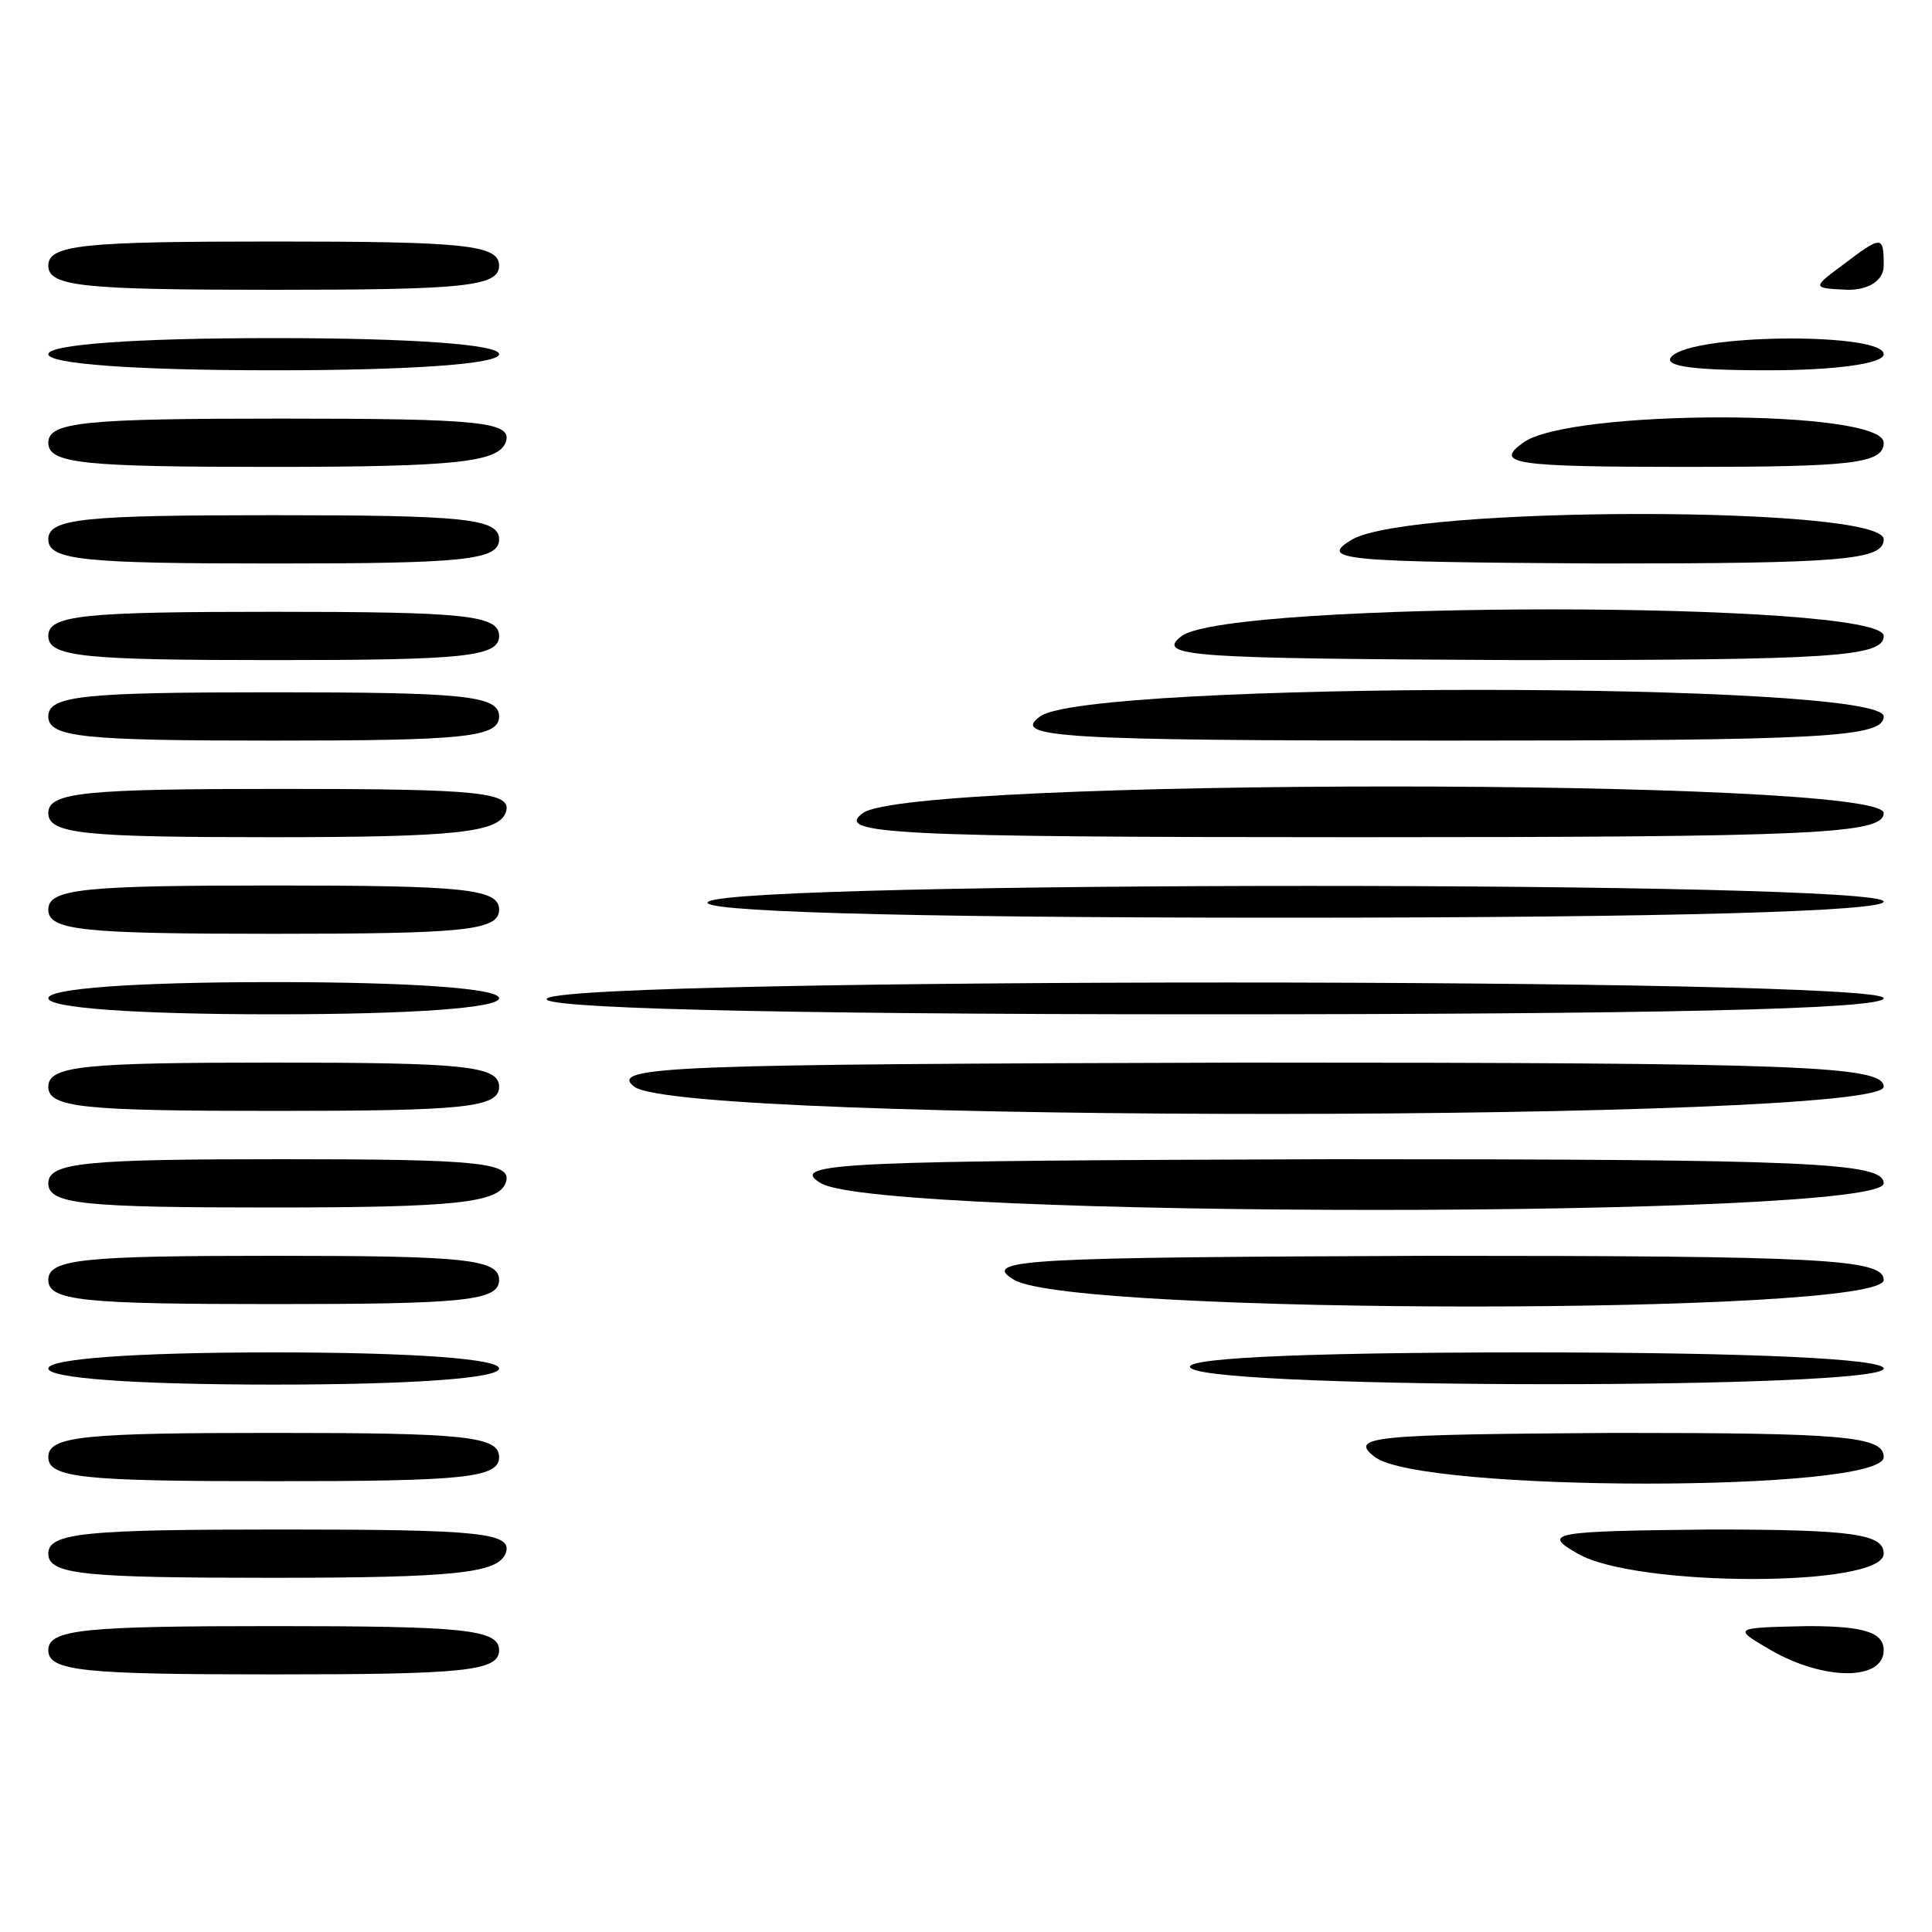
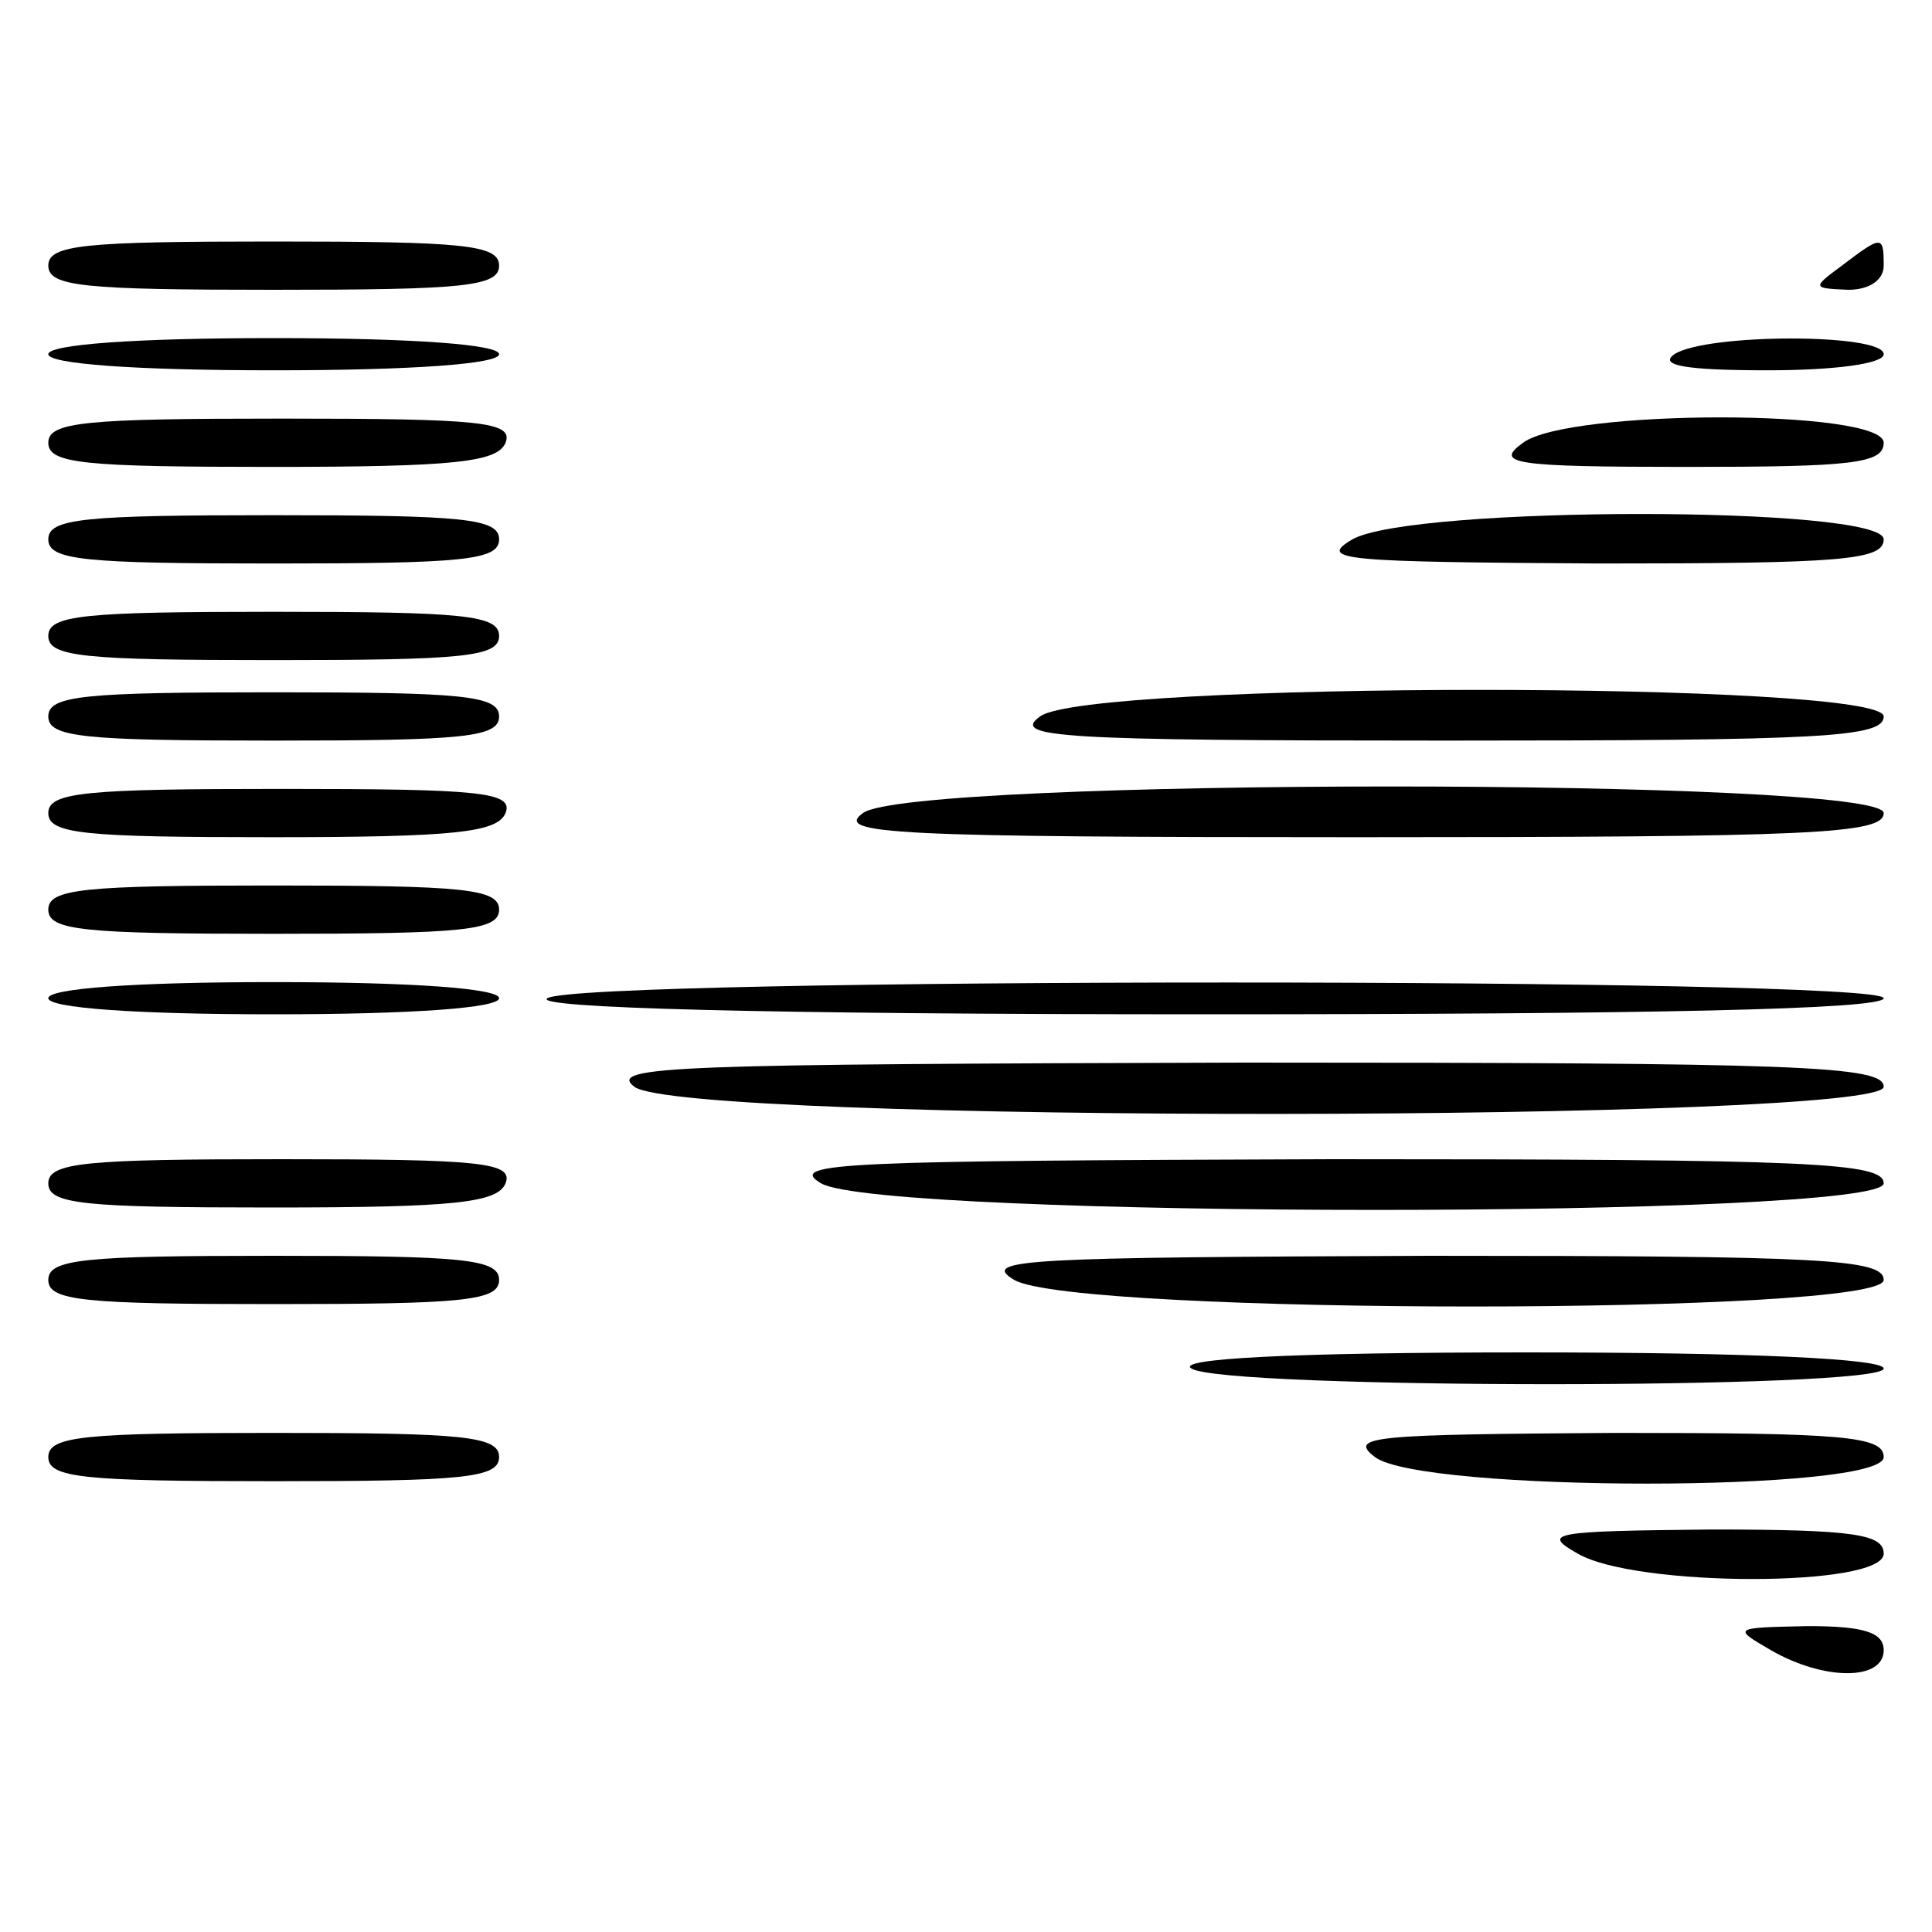
<svg xmlns="http://www.w3.org/2000/svg" version="1.0" width="120pt" height="120pt" viewBox="0 0 120 120" preserveAspectRatio="xMidYMid meet">
  <g transform="translate(0,120) scale(0.1,-0.1)" fill="#000000" stroke="none">
    <path d="M30 1035 c0 -13 22 -15 140 -15 118 0 140 2 140 15 0 13 -22 15 -140 15 -118 0 -140 -2 -140 -15z" />
    <path d="M1144 1035 c-19 -14 -18 -14 4 -15 13 0 22 6 22 15 0 19 -1 19 -26 0z" />
    <path d="M30 980 c0 -6 53 -10 140 -10 87 0 140 4 140 10 0 6 -53 10 -140 10 -87 0 -140 -4 -140 -10z" />
    <path d="M1040 980 c-10 -7 7 -10 58 -10 41 0 72 4 72 10 0 13 -110 13 -130 0z" />
    <path d="M30 925 c0 -13 22 -15 139 -15 114 0 140 3 145 15 5 13 -15 15 -139 15 -122 0 -145 -2 -145 -15z" />
    <path d="M946 925 c-18 -13 -7 -15 102 -15 102 0 122 2 122 15 0 21 -196 21 -224 0z" />
    <path d="M30 865 c0 -13 22 -15 140 -15 118 0 140 2 140 15 0 13 -22 15 -140 15 -118 0 -140 -2 -140 -15z" />
    <path d="M840 865 c-22 -13 -6 -14 153 -15 151 0 177 2 177 15 0 21 -293 21 -330 0z" />
    <path d="M30 805 c0 -13 22 -15 140 -15 118 0 140 2 140 15 0 13 -22 15 -140 15 -118 0 -140 -2 -140 -15z" />
-     <path d="M734 805 c-17 -13 6 -14 209 -15 195 0 227 2 227 15 0 22 -406 22 -436 0z" />
    <path d="M30 755 c0 -13 22 -15 140 -15 118 0 140 2 140 15 0 13 -22 15 -140 15 -118 0 -140 -2 -140 -15z" />
    <path d="M646 755 c-18 -13 11 -15 252 -15 235 0 272 2 272 15 0 22 -495 22 -524 0z" />
    <path d="M30 695 c0 -13 22 -15 139 -15 114 0 140 3 145 15 5 13 -15 15 -139 15 -122 0 -145 -2 -145 -15z" />
    <path d="M536 695 c-18 -13 18 -15 307 -15 284 0 327 2 327 15 0 22 -605 22 -634 0z" />
    <path d="M30 635 c0 -13 22 -15 140 -15 118 0 140 2 140 15 0 13 -22 15 -140 15 -118 0 -140 -2 -140 -15z" />
-     <path d="M440 640 c-10 -6 113 -10 358 -10 241 0 372 4 372 10 0 13 -709 13 -730 0z" />
+     <path d="M440 640 z" />
    <path d="M30 580 c0 -6 53 -10 140 -10 87 0 140 4 140 10 0 6 -53 10 -140 10 -87 0 -140 -4 -140 -10z" />
    <path d="M340 580 c-10 -6 131 -10 408 -10 275 0 422 3 422 10 0 13 -809 13 -830 0z" />
-     <path d="M30 525 c0 -13 22 -15 140 -15 118 0 140 2 140 15 0 13 -22 15 -140 15 -118 0 -140 -2 -140 -15z" />
    <path d="M394 525 c30 -23 776 -22 776 0 0 13 -51 15 -397 15 -352 -1 -396 -2 -379 -15z" />
    <path d="M30 465 c0 -13 22 -15 139 -15 114 0 140 3 145 15 5 13 -15 15 -139 15 -122 0 -145 -2 -145 -15z" />
    <path d="M510 465 c38 -22 660 -22 660 0 0 13 -45 15 -342 15 -303 -1 -340 -2 -318 -15z" />
    <path d="M30 405 c0 -13 22 -15 140 -15 118 0 140 2 140 15 0 13 -22 15 -140 15 -118 0 -140 -2 -140 -15z" />
    <path d="M630 405 c38 -22 540 -22 540 0 0 13 -38 15 -282 15 -250 -1 -280 -2 -258 -15z" />
-     <path d="M30 350 c0 -6 53 -10 140 -10 87 0 140 4 140 10 0 6 -53 10 -140 10 -87 0 -140 -4 -140 -10z" />
    <path d="M740 350 c20 -13 430 -13 430 0 0 6 -81 10 -222 10 -148 0 -218 -4 -208 -10z" />
    <path d="M30 295 c0 -13 22 -15 140 -15 118 0 140 2 140 15 0 13 -22 15 -140 15 -118 0 -140 -2 -140 -15z" />
    <path d="M854 295 c29 -22 316 -22 316 0 0 13 -25 15 -167 15 -150 -1 -166 -2 -149 -15z" />
-     <path d="M30 235 c0 -13 22 -15 139 -15 114 0 140 3 145 15 5 13 -15 15 -139 15 -122 0 -145 -2 -145 -15z" />
    <path d="M980 235 c36 -21 190 -21 190 0 0 12 -18 15 -107 15 -99 -1 -106 -2 -83 -15z" />
-     <path d="M30 175 c0 -13 22 -15 140 -15 118 0 140 2 140 15 0 13 -22 15 -140 15 -118 0 -140 -2 -140 -15z" />
    <path d="M1100 175 c33 -19 70 -19 70 0 0 11 -12 15 -47 15 -47 -1 -47 -1 -23 -15z" />
  </g>
</svg>